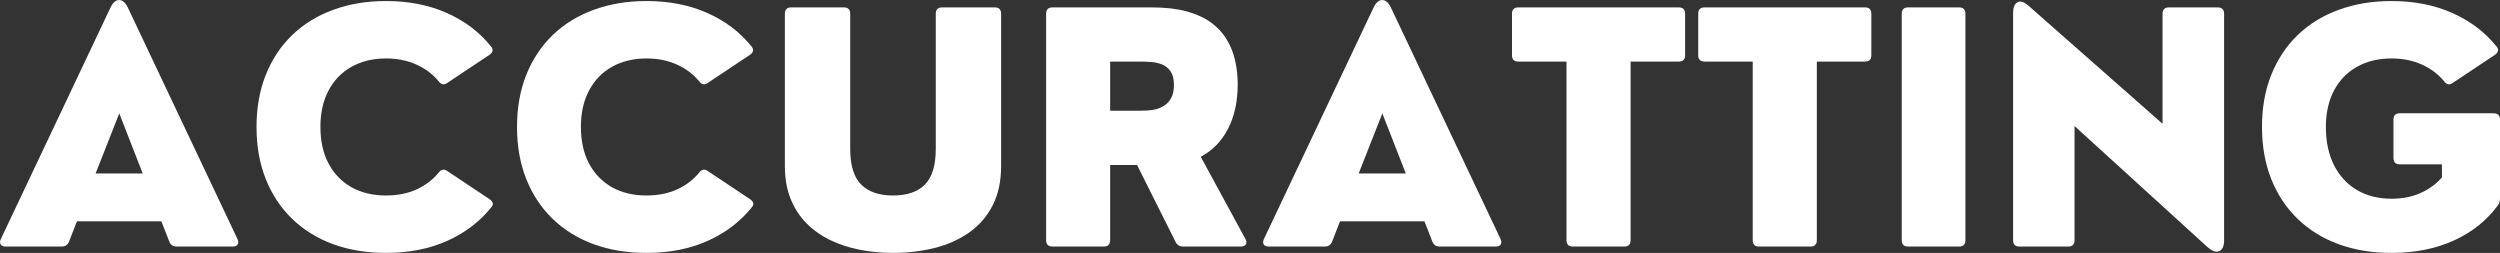
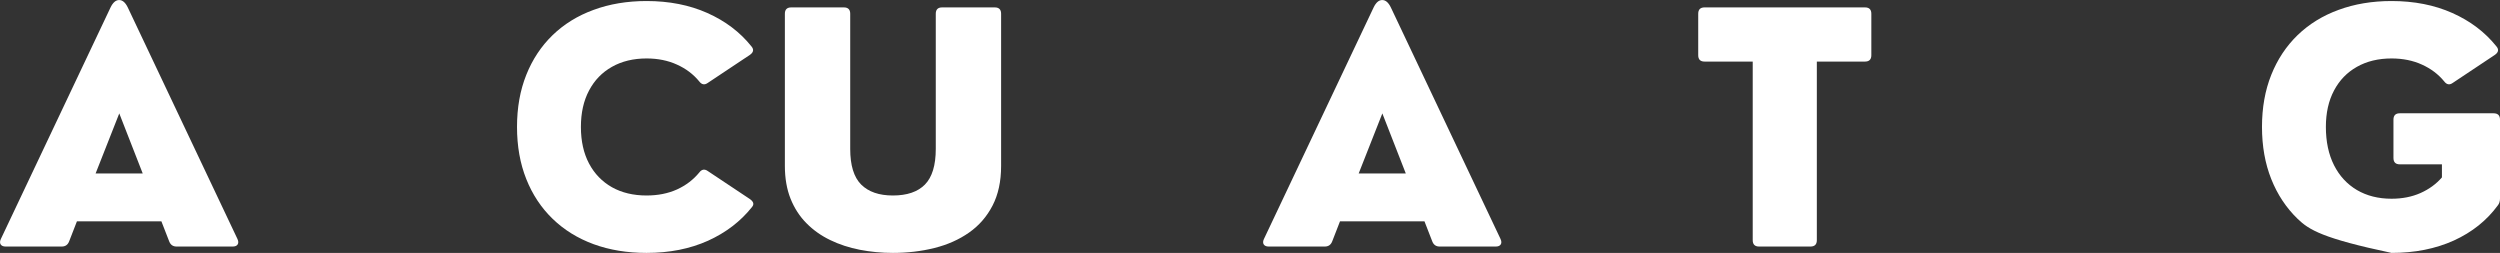
<svg xmlns="http://www.w3.org/2000/svg" zoomAndPan="magnify" preserveAspectRatio="xMidYMid meet" version="1.0" viewBox="11.43 169.2 349.73 35.38">
  <rect x="11.43" y="169.2" width="349.73" height="35.38" fill="#333333" stroke="none" />
  <defs>
    <g />
  </defs>
  <g fill="#ffffff" fill-opacity="1">
    <g transform="translate(10.881, 203.689)">
      <g>
        <path d="M 18.422 -33.453 L 33.766 -1.062 C 33.91 -0.75 33.922 -0.492 33.797 -0.297 C 33.672 -0.098 33.441 0 33.109 0 L 25.25 0 C 24.75 0 24.406 -0.238 24.219 -0.719 L 23.125 -3.531 L 11.312 -3.531 L 10.219 -0.719 C 10.031 -0.238 9.688 0 9.188 0 L 1.328 0 C 1.004 0 0.773 -0.098 0.641 -0.297 C 0.516 -0.492 0.523 -0.75 0.672 -1.062 L 16.016 -33.453 C 16.348 -34.141 16.75 -34.484 17.219 -34.484 C 17.688 -34.484 18.086 -34.141 18.422 -33.453 Z M 17.234 -18.625 L 13.922 -10.219 L 20.516 -10.219 Z M 17.234 -18.625 " />
      </g>
    </g>
  </g>
  <g fill="#ffffff" fill-opacity="1">
    <g transform="translate(45.362, 203.689)">
      <g>
-         <path d="M 20.078 0.891 C 17.367 0.891 14.898 0.484 12.672 -0.328 C 10.441 -1.148 8.531 -2.332 6.938 -3.875 C 5.344 -5.414 4.113 -7.27 3.25 -9.438 C 2.383 -11.613 1.953 -14.047 1.953 -16.734 C 1.953 -19.422 2.383 -21.848 3.25 -24.016 C 4.113 -26.18 5.344 -28.035 6.938 -29.578 C 8.531 -31.117 10.441 -32.297 12.672 -33.109 C 14.898 -33.93 17.367 -34.344 20.078 -34.344 C 23.242 -34.344 26.078 -33.785 28.578 -32.672 C 31.086 -31.555 33.141 -30.004 34.734 -28.016 C 35.117 -27.578 35.051 -27.176 34.531 -26.812 L 28.641 -22.891 C 28.191 -22.566 27.789 -22.641 27.438 -23.109 C 26.613 -24.109 25.578 -24.891 24.328 -25.453 C 23.078 -26.023 21.66 -26.312 20.078 -26.312 C 18.234 -26.312 16.617 -25.922 15.234 -25.141 C 13.859 -24.367 12.789 -23.266 12.031 -21.828 C 11.27 -20.398 10.891 -18.703 10.891 -16.734 C 10.891 -14.754 11.27 -13.047 12.031 -11.609 C 12.789 -10.18 13.859 -9.078 15.234 -8.297 C 16.617 -7.523 18.234 -7.141 20.078 -7.141 C 21.66 -7.141 23.078 -7.422 24.328 -7.984 C 25.578 -8.555 26.613 -9.344 27.438 -10.344 C 27.789 -10.812 28.191 -10.883 28.641 -10.562 L 34.531 -6.641 C 35.051 -6.273 35.148 -5.906 34.828 -5.531 C 33.242 -3.531 31.191 -1.957 28.672 -0.812 C 26.148 0.32 23.285 0.891 20.078 0.891 Z M 20.078 0.891 " />
-       </g>
+         </g>
    </g>
  </g>
  <g fill="#ffffff" fill-opacity="1">
    <g transform="translate(81.803, 203.689)">
      <g>
        <path d="M 20.078 0.891 C 17.367 0.891 14.898 0.484 12.672 -0.328 C 10.441 -1.148 8.531 -2.332 6.938 -3.875 C 5.344 -5.414 4.113 -7.27 3.25 -9.438 C 2.383 -11.613 1.953 -14.047 1.953 -16.734 C 1.953 -19.422 2.383 -21.848 3.25 -24.016 C 4.113 -26.18 5.344 -28.035 6.938 -29.578 C 8.531 -31.117 10.441 -32.297 12.672 -33.109 C 14.898 -33.93 17.367 -34.344 20.078 -34.344 C 23.242 -34.344 26.078 -33.785 28.578 -32.672 C 31.086 -31.555 33.141 -30.004 34.734 -28.016 C 35.117 -27.578 35.051 -27.176 34.531 -26.812 L 28.641 -22.891 C 28.191 -22.566 27.789 -22.641 27.438 -23.109 C 26.613 -24.109 25.578 -24.891 24.328 -25.453 C 23.078 -26.023 21.66 -26.312 20.078 -26.312 C 18.234 -26.312 16.617 -25.922 15.234 -25.141 C 13.859 -24.367 12.789 -23.266 12.031 -21.828 C 11.27 -20.398 10.891 -18.703 10.891 -16.734 C 10.891 -14.754 11.27 -13.047 12.031 -11.609 C 12.789 -10.18 13.859 -9.078 15.234 -8.297 C 16.617 -7.523 18.234 -7.141 20.078 -7.141 C 21.66 -7.141 23.078 -7.422 24.328 -7.984 C 25.578 -8.555 26.613 -9.344 27.438 -10.344 C 27.789 -10.812 28.191 -10.883 28.641 -10.562 L 34.531 -6.641 C 35.051 -6.273 35.148 -5.906 34.828 -5.531 C 33.242 -3.531 31.191 -1.957 28.672 -0.812 C 26.148 0.32 23.285 0.891 20.078 0.891 Z M 20.078 0.891 " />
      </g>
    </g>
  </g>
  <g fill="#ffffff" fill-opacity="1">
    <g transform="translate(118.243, 203.689)">
      <g>
        <path d="M 18.094 0.891 C 16.5 0.891 14.957 0.742 13.469 0.453 C 11.977 0.16 10.598 -0.289 9.328 -0.906 C 8.055 -1.52 6.945 -2.305 6 -3.266 C 5.051 -4.223 4.312 -5.363 3.781 -6.688 C 3.25 -8.02 2.984 -9.551 2.984 -11.281 L 2.984 -32.562 C 2.984 -33.156 3.281 -33.453 3.875 -33.453 L 11.234 -33.453 C 11.828 -33.453 12.125 -33.156 12.125 -32.562 L 12.125 -13.656 C 12.125 -11.363 12.633 -9.703 13.656 -8.672 C 14.688 -7.648 16.164 -7.141 18.094 -7.141 C 20.07 -7.141 21.566 -7.648 22.578 -8.672 C 23.586 -9.703 24.094 -11.363 24.094 -13.656 L 24.094 -32.562 C 24.094 -33.156 24.391 -33.453 24.984 -33.453 L 32.344 -33.453 C 32.938 -33.453 33.234 -33.156 33.234 -32.562 L 33.234 -11.281 C 33.234 -9.113 32.832 -7.258 32.031 -5.719 C 31.238 -4.188 30.145 -2.93 28.75 -1.953 C 27.352 -0.973 25.738 -0.254 23.906 0.203 C 22.082 0.66 20.145 0.891 18.094 0.891 Z M 18.094 0.891 " />
      </g>
    </g>
  </g>
  <g fill="#ffffff" fill-opacity="1">
    <g transform="translate(154.466, 203.689)">
      <g>
-         <path d="M 24.938 -12.562 L 31.188 -1.062 C 31.352 -0.75 31.375 -0.492 31.25 -0.297 C 31.125 -0.098 30.895 0 30.562 0 L 22.438 0 C 21.969 0 21.625 -0.223 21.406 -0.672 L 16.031 -11.406 L 12.266 -11.406 L 12.266 -0.891 C 12.266 -0.297 11.969 0 11.375 0 L 4.203 0 C 3.609 0 3.312 -0.297 3.312 -0.891 L 3.312 -32.562 C 3.312 -33.156 3.609 -33.453 4.203 -33.453 L 18.094 -33.453 C 19.988 -33.453 21.617 -33.266 22.984 -32.891 C 24.348 -32.516 25.484 -31.992 26.391 -31.328 C 27.305 -30.66 28.035 -29.867 28.578 -28.953 C 29.129 -28.047 29.52 -27.062 29.75 -26 C 29.988 -24.945 30.109 -23.848 30.109 -22.703 C 30.109 -20.285 29.656 -18.207 28.75 -16.469 C 27.852 -14.727 26.582 -13.426 24.938 -12.562 Z M 16.547 -25.875 L 12.266 -25.875 L 12.266 -19 L 16.547 -19 C 16.797 -19 17.113 -19.008 17.5 -19.031 C 17.883 -19.051 18.289 -19.113 18.719 -19.219 C 19.145 -19.332 19.539 -19.516 19.906 -19.766 C 20.281 -20.016 20.586 -20.367 20.828 -20.828 C 21.066 -21.285 21.188 -21.879 21.188 -22.609 C 21.188 -23.422 21.031 -24.051 20.719 -24.5 C 20.406 -24.957 20.008 -25.281 19.531 -25.469 C 19.051 -25.664 18.547 -25.781 18.016 -25.812 C 17.492 -25.852 17.004 -25.875 16.547 -25.875 Z M 16.547 -25.875 " />
-       </g>
+         </g>
    </g>
  </g>
  <g fill="#ffffff" fill-opacity="1">
    <g transform="translate(187.575, 203.689)">
      <g>
        <path d="M 18.422 -33.453 L 33.766 -1.062 C 33.91 -0.75 33.922 -0.492 33.797 -0.297 C 33.672 -0.098 33.441 0 33.109 0 L 25.25 0 C 24.75 0 24.406 -0.238 24.219 -0.719 L 23.125 -3.531 L 11.312 -3.531 L 10.219 -0.719 C 10.031 -0.238 9.688 0 9.188 0 L 1.328 0 C 1.004 0 0.773 -0.098 0.641 -0.297 C 0.516 -0.492 0.523 -0.75 0.672 -1.062 L 16.016 -33.453 C 16.348 -34.141 16.75 -34.484 17.219 -34.484 C 17.688 -34.484 18.086 -34.141 18.422 -33.453 Z M 17.234 -18.625 L 13.922 -10.219 L 20.516 -10.219 Z M 17.234 -18.625 " />
      </g>
    </g>
  </g>
  <g fill="#ffffff" fill-opacity="1">
    <g transform="translate(222.055, 203.689)">
      <g>
-         <path d="M 16.594 0 L 9.406 0 C 8.812 0 8.516 -0.297 8.516 -0.891 L 8.516 -25.875 L 1.781 -25.875 C 1.188 -25.875 0.891 -26.172 0.891 -26.766 L 0.891 -32.562 C 0.891 -33.156 1.188 -33.453 1.781 -33.453 L 24.219 -33.453 C 24.812 -33.453 25.109 -33.156 25.109 -32.562 L 25.109 -26.766 C 25.109 -26.172 24.812 -25.875 24.219 -25.875 L 17.484 -25.875 L 17.484 -0.891 C 17.484 -0.297 17.188 0 16.594 0 Z M 16.594 0 " />
-       </g>
+         </g>
    </g>
  </g>
  <g fill="#ffffff" fill-opacity="1">
    <g transform="translate(248.106, 203.689)">
      <g>
        <path d="M 16.594 0 L 9.406 0 C 8.812 0 8.516 -0.297 8.516 -0.891 L 8.516 -25.875 L 1.781 -25.875 C 1.188 -25.875 0.891 -26.172 0.891 -26.766 L 0.891 -32.562 C 0.891 -33.156 1.188 -33.453 1.781 -33.453 L 24.219 -33.453 C 24.812 -33.453 25.109 -33.156 25.109 -32.562 L 25.109 -26.766 C 25.109 -26.172 24.812 -25.875 24.219 -25.875 L 17.484 -25.875 L 17.484 -0.891 C 17.484 -0.297 17.188 0 16.594 0 Z M 16.594 0 " />
      </g>
    </g>
  </g>
  <g fill="#ffffff" fill-opacity="1">
    <g transform="translate(274.157, 203.689)">
      <g>
-         <path d="M 11.328 0 L 4.203 0 C 3.609 0 3.312 -0.297 3.312 -0.891 L 3.312 -32.562 C 3.312 -33.156 3.609 -33.453 4.203 -33.453 L 11.328 -33.453 C 11.922 -33.453 12.219 -33.156 12.219 -32.562 L 12.219 -0.891 C 12.219 -0.297 11.922 0 11.328 0 Z M 11.328 0 " />
-       </g>
+         </g>
    </g>
  </g>
  <g fill="#ffffff" fill-opacity="1">
    <g transform="translate(289.688, 203.689)">
      <g>
-         <path d="M 11.062 0 L 4.25 0 C 3.656 0 3.359 -0.297 3.359 -0.891 L 3.359 -32.688 C 3.359 -33.457 3.562 -33.953 3.969 -34.172 C 4.383 -34.391 4.906 -34.223 5.531 -33.672 L 24.266 -17.172 L 24.266 -32.562 C 24.266 -33.156 24.562 -33.453 25.156 -33.453 L 31.969 -33.453 C 32.57 -33.453 32.875 -33.156 32.875 -32.562 L 32.875 -0.812 C 32.875 -0.051 32.645 0.43 32.188 0.641 C 31.738 0.848 31.164 0.633 30.469 0 L 11.953 -16.859 L 11.953 -0.891 C 11.953 -0.297 11.656 0 11.062 0 Z M 11.062 0 " />
-       </g>
+         </g>
    </g>
  </g>
  <g fill="#ffffff" fill-opacity="1">
    <g transform="translate(325.911, 203.689)">
      <g>
-         <path d="M 20.078 0.891 C 17.367 0.891 14.898 0.484 12.672 -0.328 C 10.441 -1.148 8.531 -2.332 6.938 -3.875 C 5.344 -5.414 4.113 -7.27 3.25 -9.438 C 2.383 -11.613 1.953 -14.047 1.953 -16.734 C 1.953 -19.422 2.383 -21.848 3.25 -24.016 C 4.113 -26.18 5.344 -28.035 6.938 -29.578 C 8.531 -31.117 10.441 -32.297 12.672 -33.109 C 14.898 -33.93 17.367 -34.344 20.078 -34.344 C 23.242 -34.344 26.078 -33.785 28.578 -32.672 C 31.086 -31.555 33.141 -30.004 34.734 -28.016 C 35.117 -27.578 35.051 -27.176 34.531 -26.812 L 28.641 -22.891 C 28.191 -22.566 27.789 -22.641 27.438 -23.109 C 26.613 -24.109 25.578 -24.891 24.328 -25.453 C 23.078 -26.023 21.66 -26.312 20.078 -26.312 C 18.234 -26.312 16.617 -25.922 15.234 -25.141 C 13.859 -24.367 12.789 -23.266 12.031 -21.828 C 11.27 -20.398 10.891 -18.703 10.891 -16.734 C 10.891 -14.672 11.27 -12.883 12.031 -11.375 C 12.789 -9.875 13.859 -8.719 15.234 -7.906 C 16.617 -7.094 18.234 -6.688 20.078 -6.688 C 21.578 -6.688 22.926 -6.953 24.125 -7.484 C 25.32 -8.016 26.32 -8.742 27.125 -9.672 L 27.125 -11.5 L 21.234 -11.5 C 20.641 -11.5 20.344 -11.797 20.344 -12.391 L 20.344 -17.75 C 20.344 -18.344 20.641 -18.641 21.234 -18.641 L 34.344 -18.641 C 34.945 -18.641 35.25 -18.344 35.25 -17.75 L 35.25 -6.734 C 35.25 -6.328 35.145 -6 34.938 -5.75 C 33.395 -3.645 31.348 -2.008 28.797 -0.844 C 26.242 0.312 23.336 0.891 20.078 0.891 Z M 20.078 0.891 " />
+         <path d="M 20.078 0.891 C 10.441 -1.148 8.531 -2.332 6.938 -3.875 C 5.344 -5.414 4.113 -7.27 3.25 -9.438 C 2.383 -11.613 1.953 -14.047 1.953 -16.734 C 1.953 -19.422 2.383 -21.848 3.25 -24.016 C 4.113 -26.18 5.344 -28.035 6.938 -29.578 C 8.531 -31.117 10.441 -32.297 12.672 -33.109 C 14.898 -33.93 17.367 -34.344 20.078 -34.344 C 23.242 -34.344 26.078 -33.785 28.578 -32.672 C 31.086 -31.555 33.141 -30.004 34.734 -28.016 C 35.117 -27.578 35.051 -27.176 34.531 -26.812 L 28.641 -22.891 C 28.191 -22.566 27.789 -22.641 27.438 -23.109 C 26.613 -24.109 25.578 -24.891 24.328 -25.453 C 23.078 -26.023 21.66 -26.312 20.078 -26.312 C 18.234 -26.312 16.617 -25.922 15.234 -25.141 C 13.859 -24.367 12.789 -23.266 12.031 -21.828 C 11.27 -20.398 10.891 -18.703 10.891 -16.734 C 10.891 -14.672 11.27 -12.883 12.031 -11.375 C 12.789 -9.875 13.859 -8.719 15.234 -7.906 C 16.617 -7.094 18.234 -6.688 20.078 -6.688 C 21.578 -6.688 22.926 -6.953 24.125 -7.484 C 25.32 -8.016 26.32 -8.742 27.125 -9.672 L 27.125 -11.5 L 21.234 -11.5 C 20.641 -11.5 20.344 -11.797 20.344 -12.391 L 20.344 -17.75 C 20.344 -18.344 20.641 -18.641 21.234 -18.641 L 34.344 -18.641 C 34.945 -18.641 35.25 -18.344 35.25 -17.75 L 35.25 -6.734 C 35.25 -6.328 35.145 -6 34.938 -5.75 C 33.395 -3.645 31.348 -2.008 28.797 -0.844 C 26.242 0.312 23.336 0.891 20.078 0.891 Z M 20.078 0.891 " />
      </g>
    </g>
  </g>
</svg>